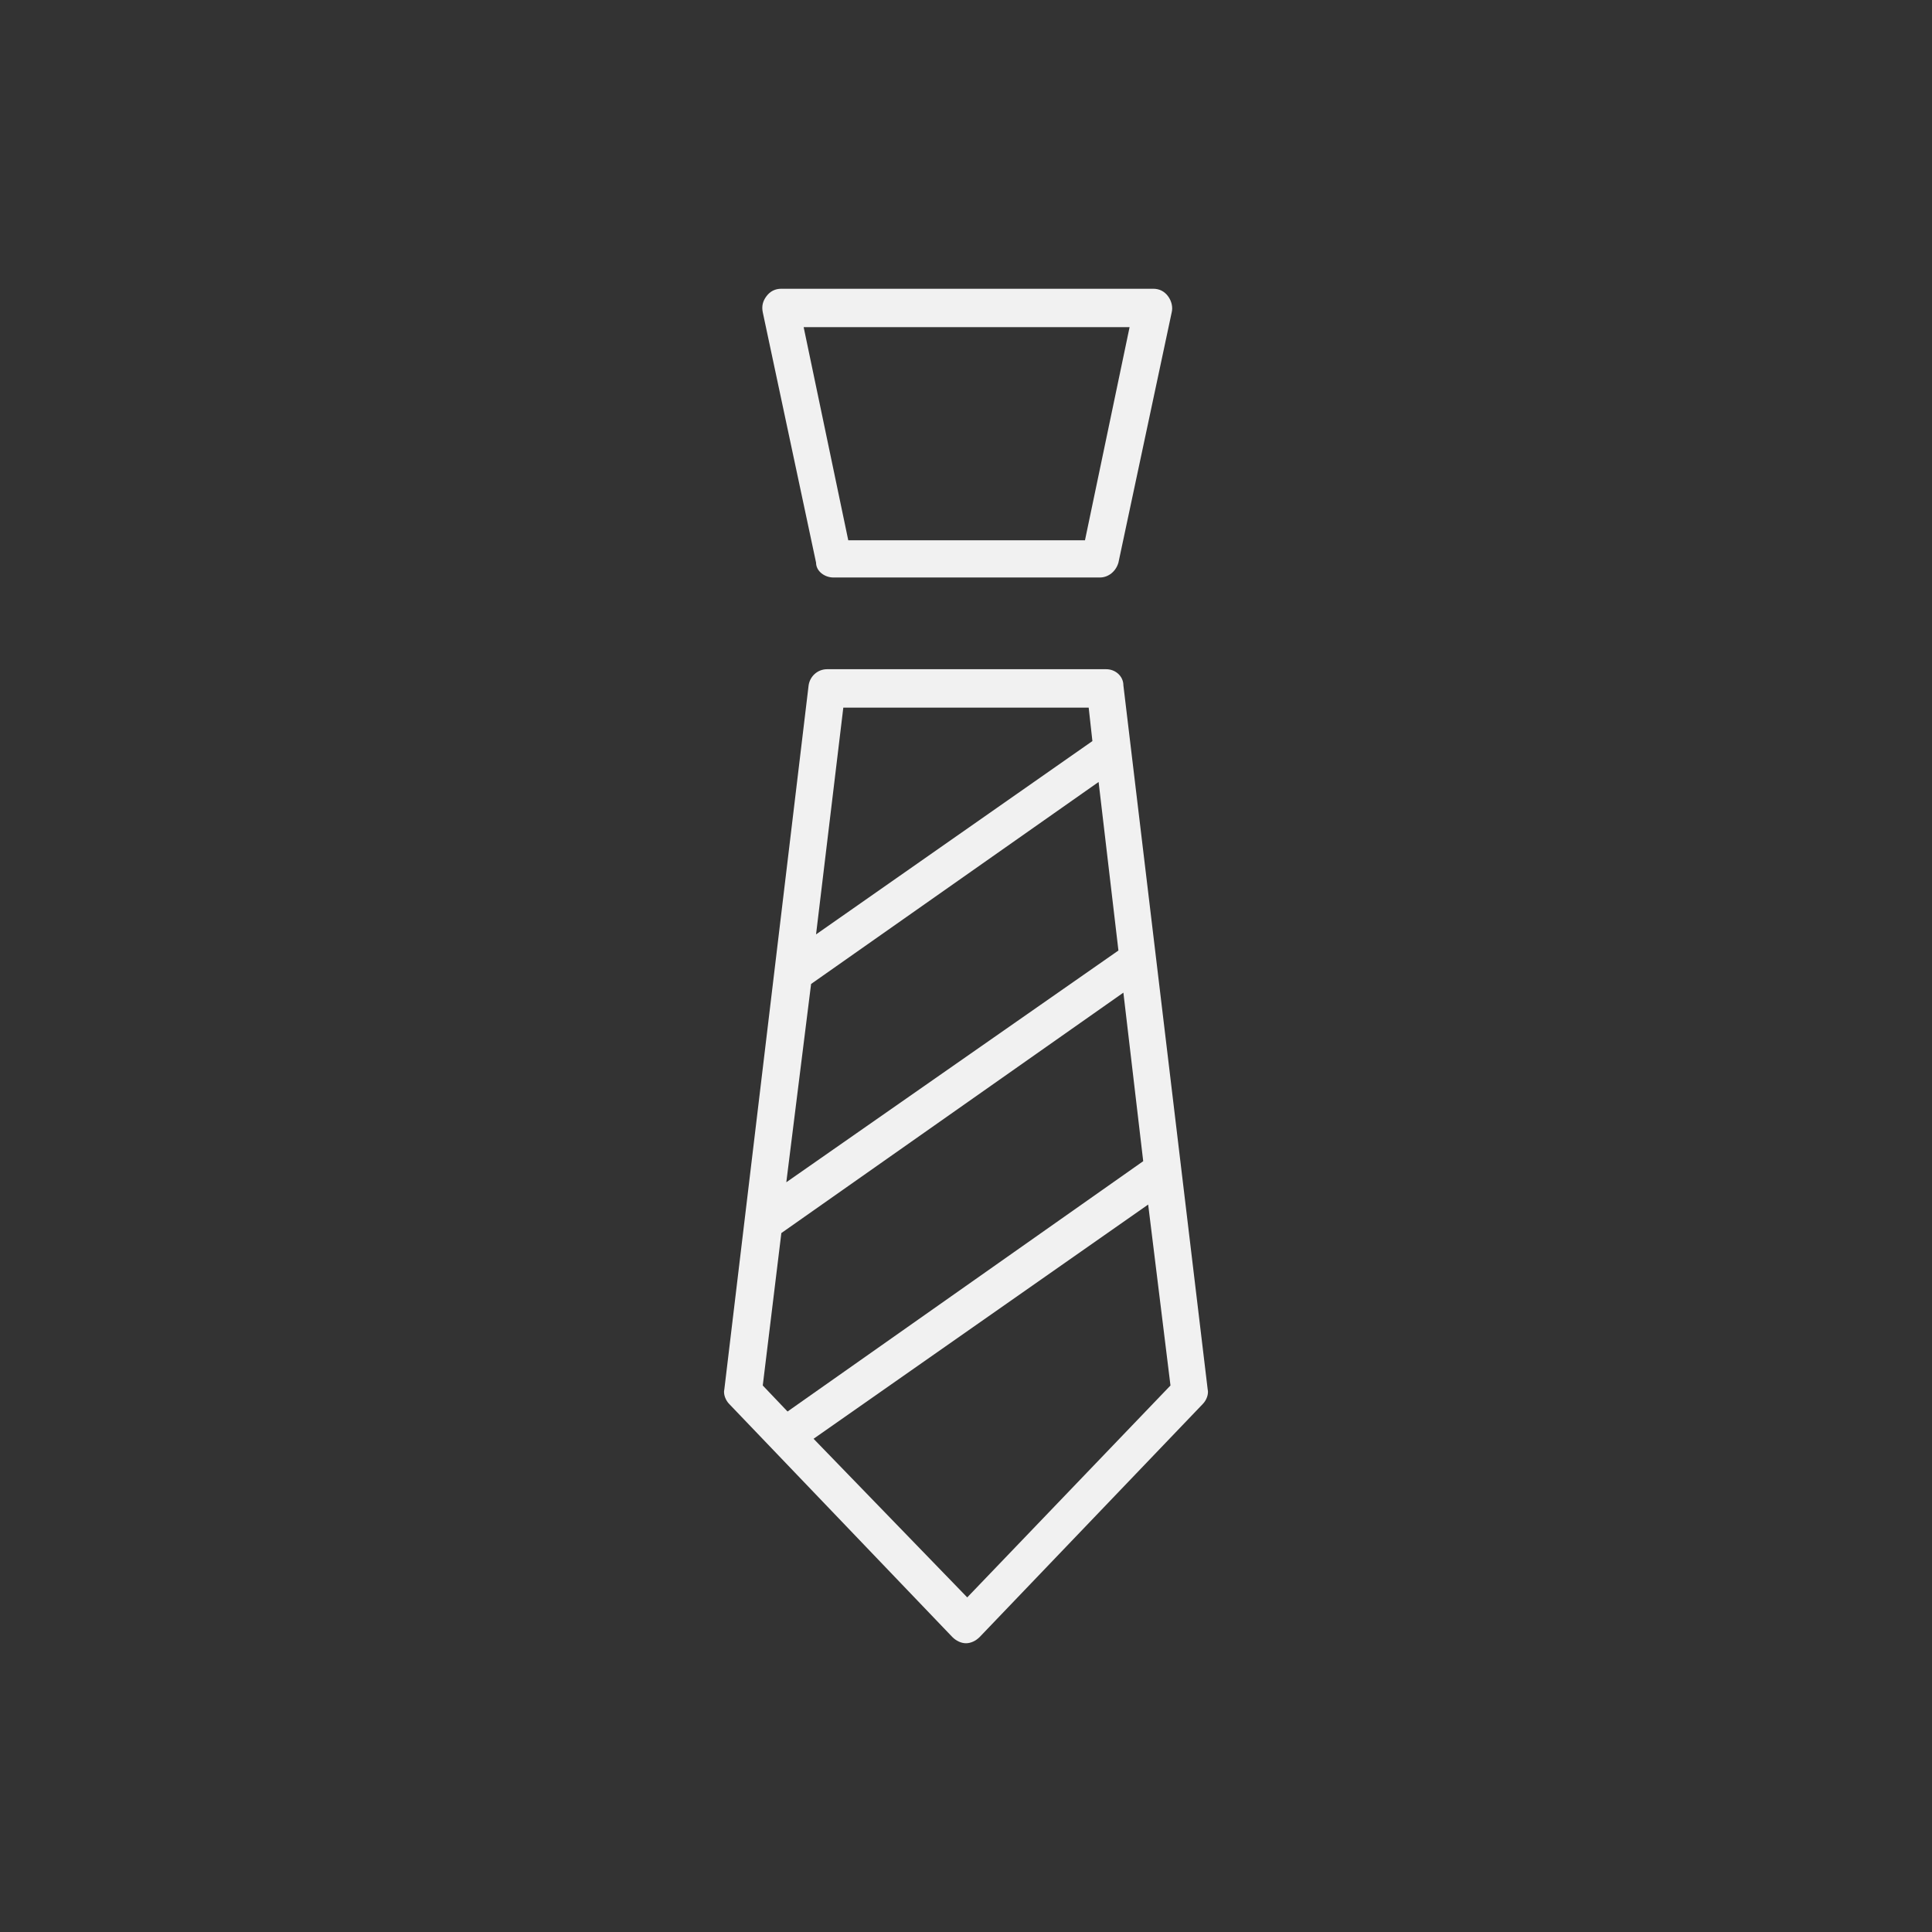
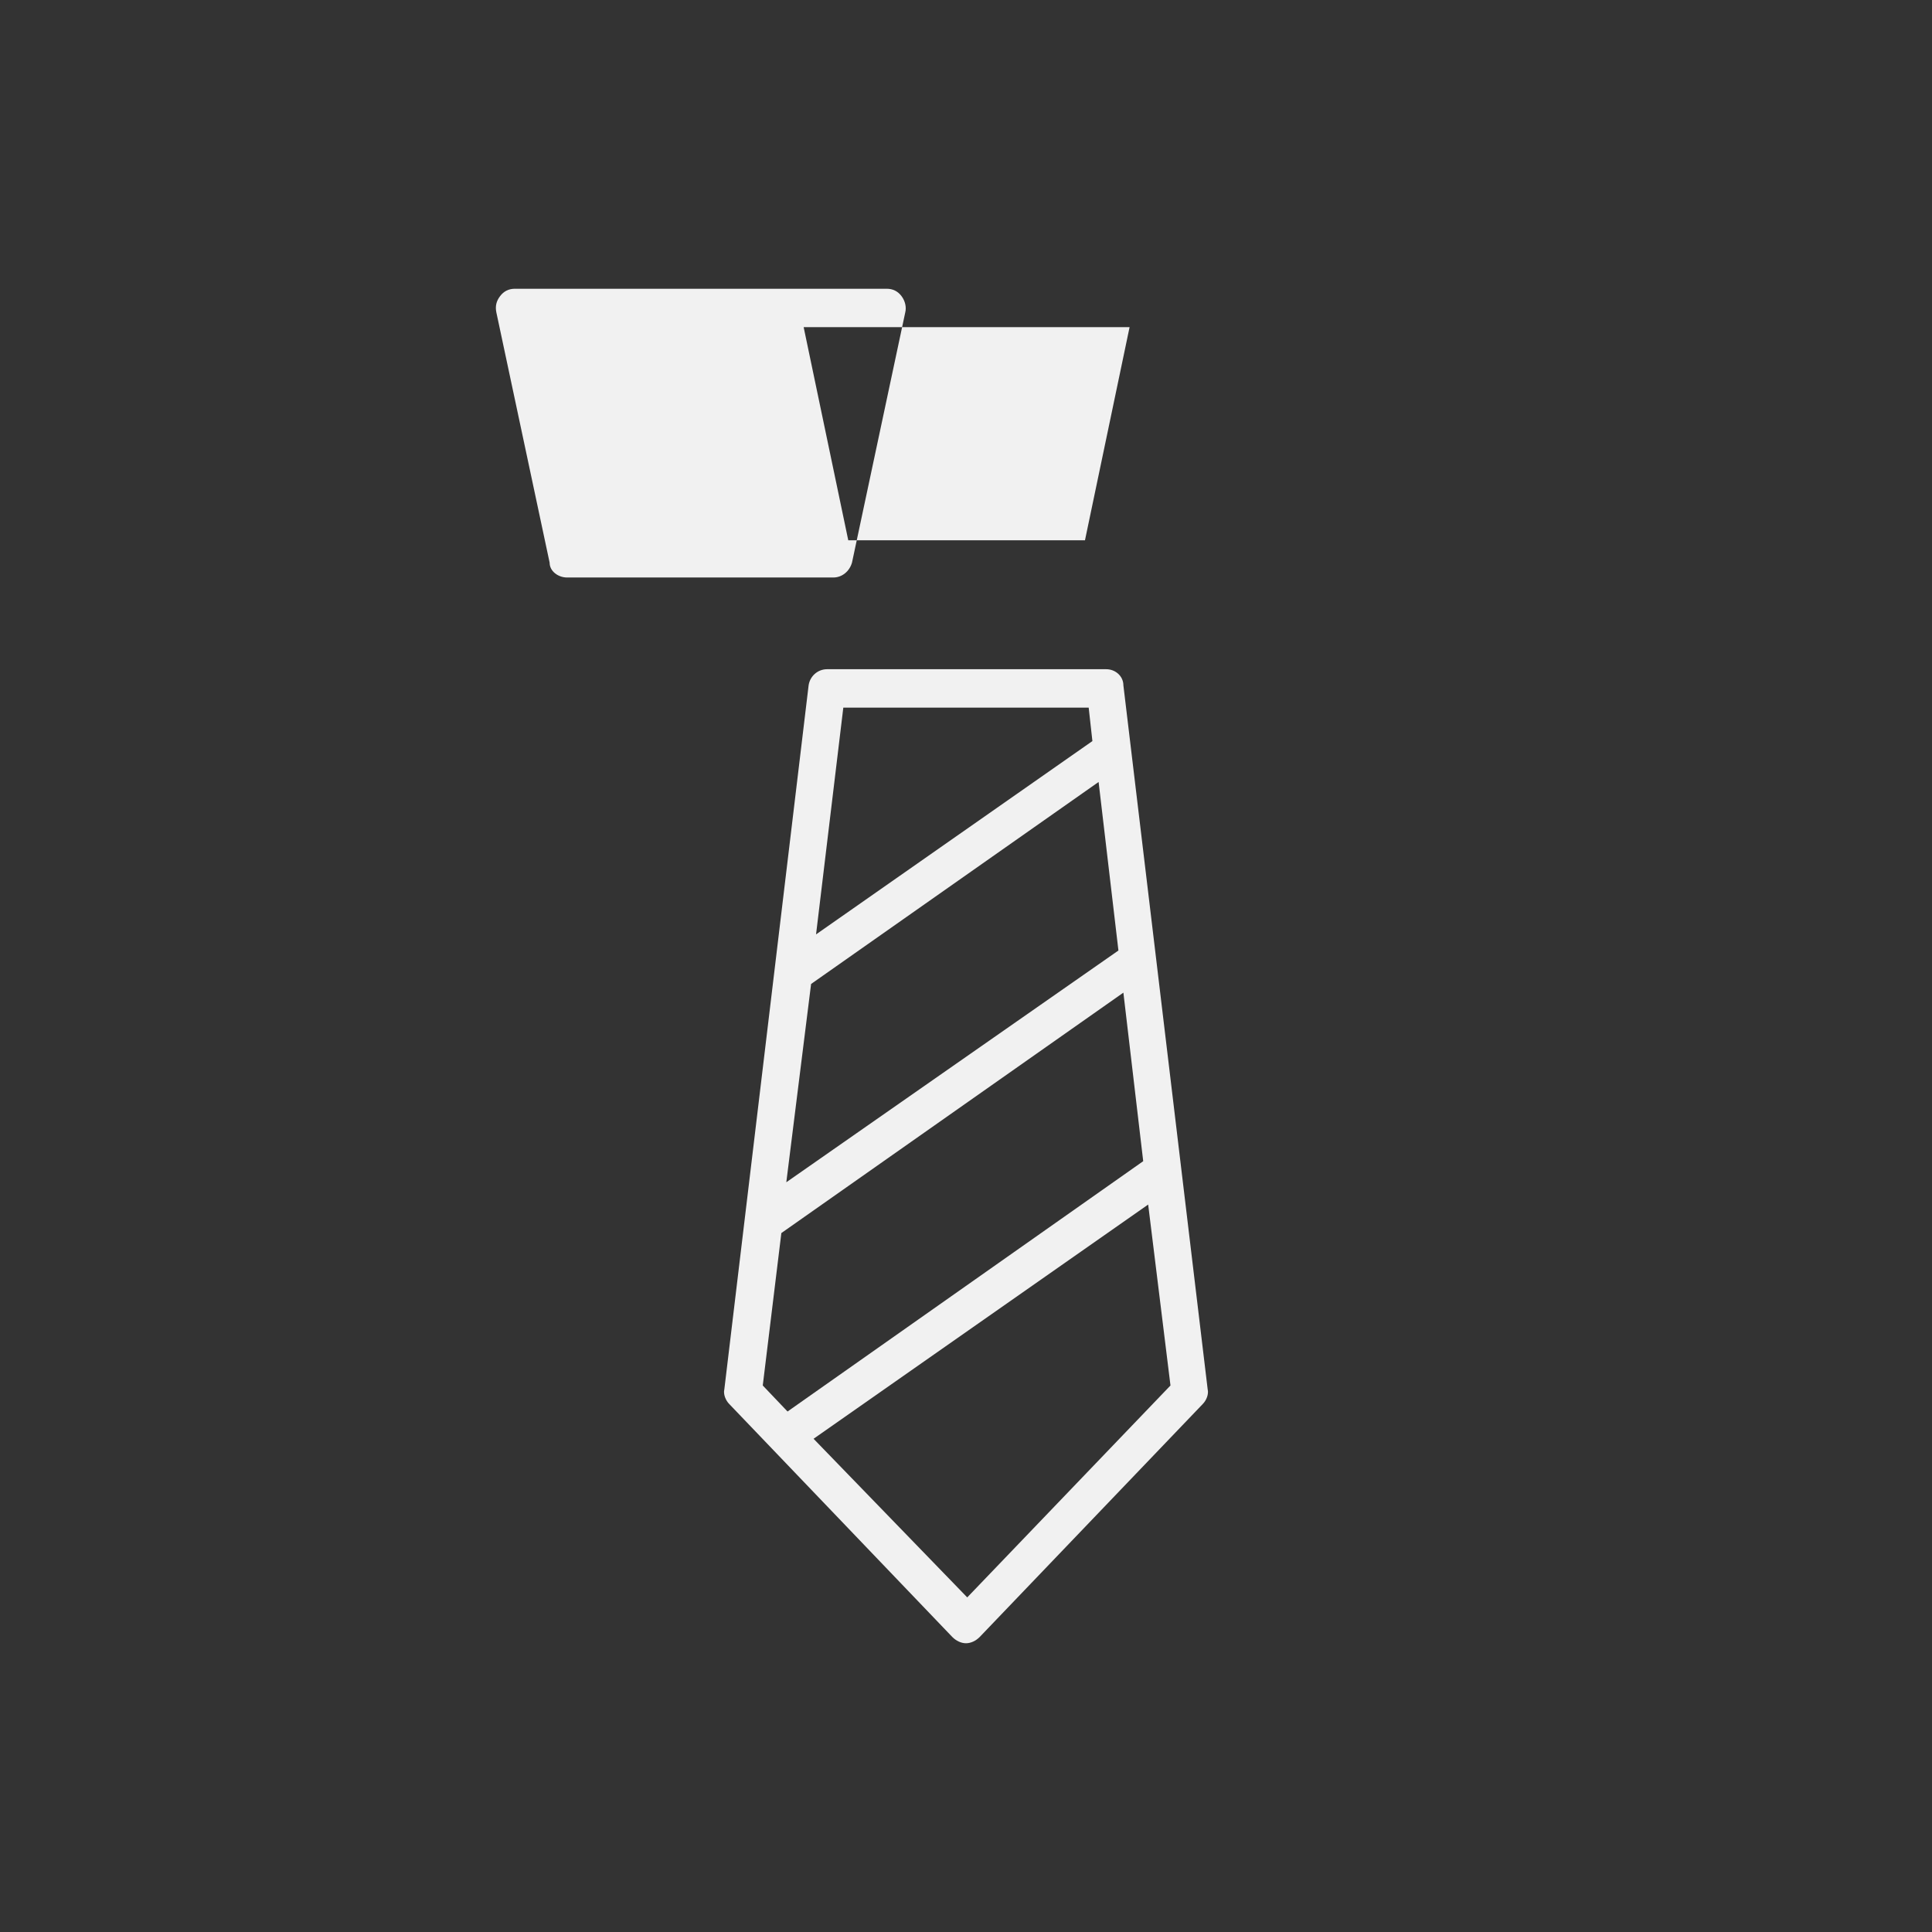
<svg xmlns="http://www.w3.org/2000/svg" viewBox="0 0 512 512" id="4441546">
  <rect x="0" y="0" width="512" height="512" fill="#333333" stroke="none" />
-   <path d="M220.86 153.042h70.609c2.299 0 4.269-1.642 4.926-3.941l14.122-66.34c.328-1.314 0-2.956-.985-4.269-.985-1.314-2.299-1.97-3.941-1.97h-98.524c-1.642 0-2.956.657-3.941 1.97-.985 1.314-1.314 2.627-.985 4.269l14.122 66.34c-.001 2.299 2.298 3.941 4.597 3.941zm78.491-66.34-11.823 56.487h-62.727l-11.823-56.487h86.373zm-1.642 94.912c0-2.299-1.97-4.269-4.598-4.269h-73.893c-2.627 0-4.598 1.97-4.926 4.269L191.96 368.153c-.328 1.314.328 2.956 1.314 3.941l59.115 61.742c.985.985 2.299 1.642 3.612 1.642 1.314 0 2.627-.657 3.612-1.642l59.115-61.742c.985-.985 1.642-2.627 1.314-3.941l-22.333-186.539zm-74.222 5.912h65.026l.985 8.867-73.236 51.233 7.225-60.1zm-8.539 73.236 76.192-53.531 5.255 44.664-88.015 61.414 6.568-52.547zM202.14 367.168l4.926-40.395 90.642-63.712 5.255 44.664-94.255 66.34-6.568-6.897zm54.188 56.159-40.723-42.037 88.672-62.07 5.911 47.949-53.86 56.158z" fill="#f1f1f1" class="color000000 svgShape" />
+   <path d="M220.86 153.042c2.299 0 4.269-1.642 4.926-3.941l14.122-66.34c.328-1.314 0-2.956-.985-4.269-.985-1.314-2.299-1.97-3.941-1.97h-98.524c-1.642 0-2.956.657-3.941 1.97-.985 1.314-1.314 2.627-.985 4.269l14.122 66.34c-.001 2.299 2.298 3.941 4.597 3.941zm78.491-66.34-11.823 56.487h-62.727l-11.823-56.487h86.373zm-1.642 94.912c0-2.299-1.97-4.269-4.598-4.269h-73.893c-2.627 0-4.598 1.97-4.926 4.269L191.96 368.153c-.328 1.314.328 2.956 1.314 3.941l59.115 61.742c.985.985 2.299 1.642 3.612 1.642 1.314 0 2.627-.657 3.612-1.642l59.115-61.742c.985-.985 1.642-2.627 1.314-3.941l-22.333-186.539zm-74.222 5.912h65.026l.985 8.867-73.236 51.233 7.225-60.1zm-8.539 73.236 76.192-53.531 5.255 44.664-88.015 61.414 6.568-52.547zM202.14 367.168l4.926-40.395 90.642-63.712 5.255 44.664-94.255 66.34-6.568-6.897zm54.188 56.159-40.723-42.037 88.672-62.07 5.911 47.949-53.86 56.158z" fill="#f1f1f1" class="color000000 svgShape" />
</svg>